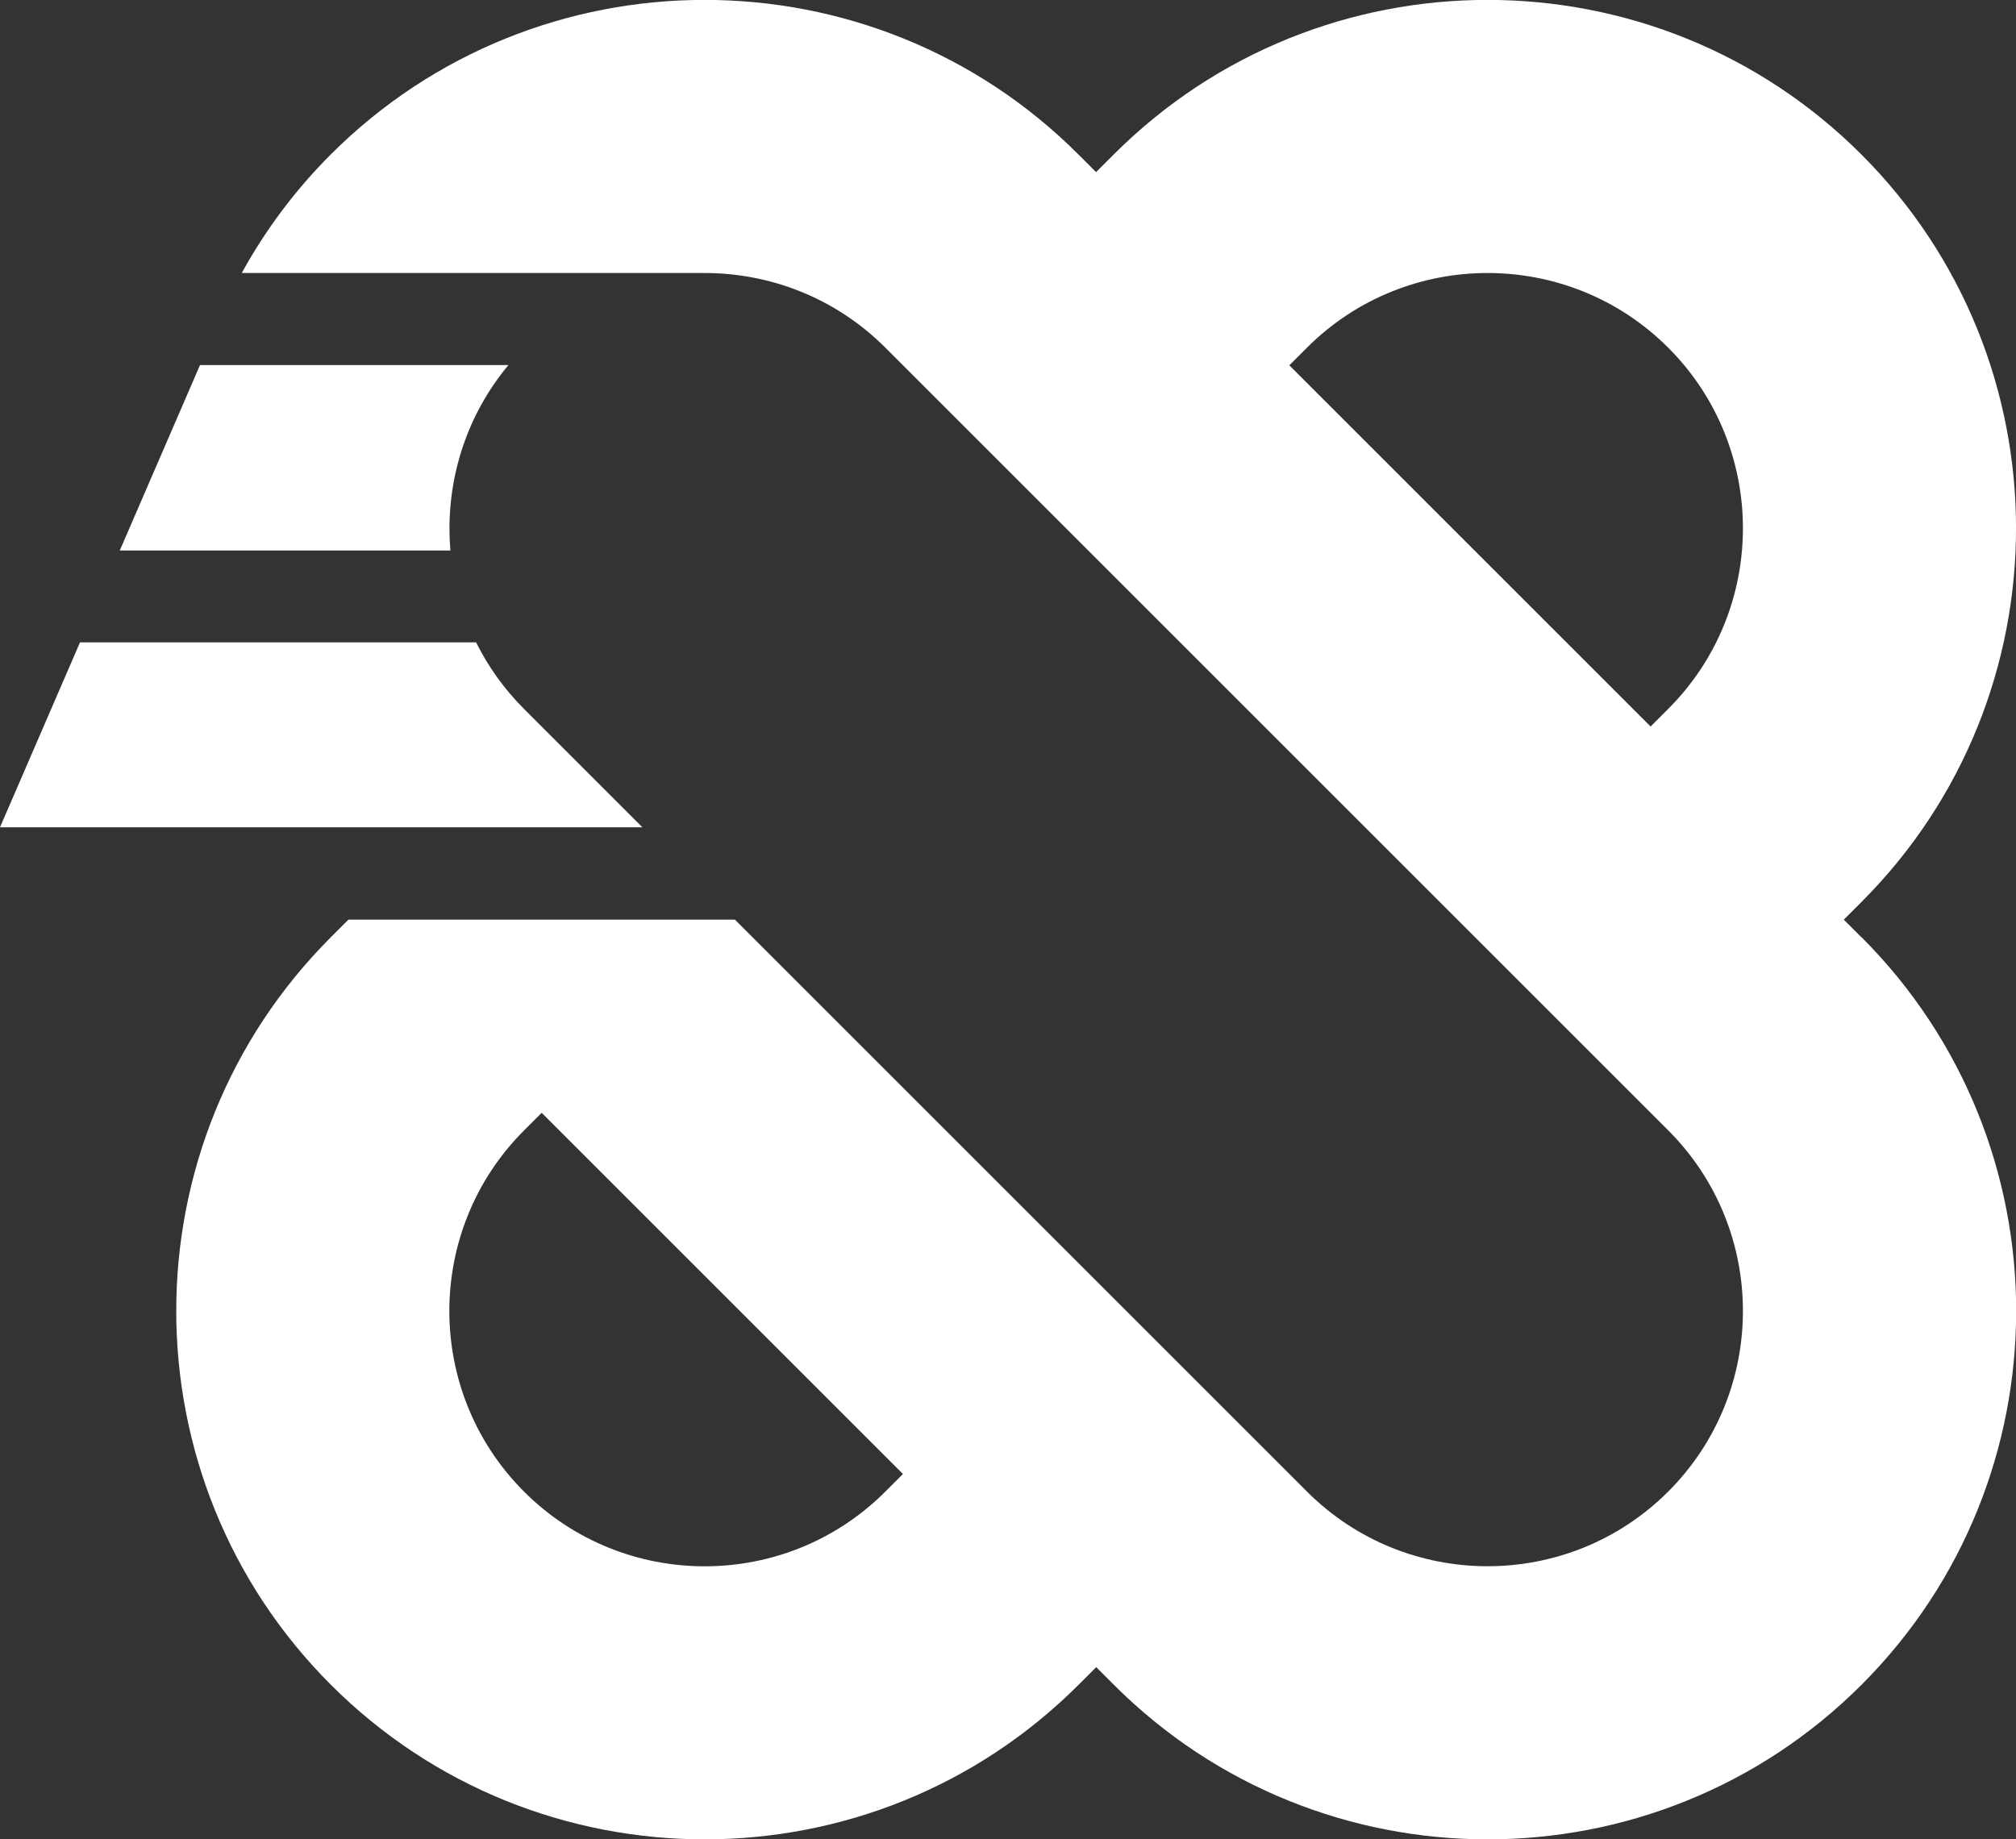
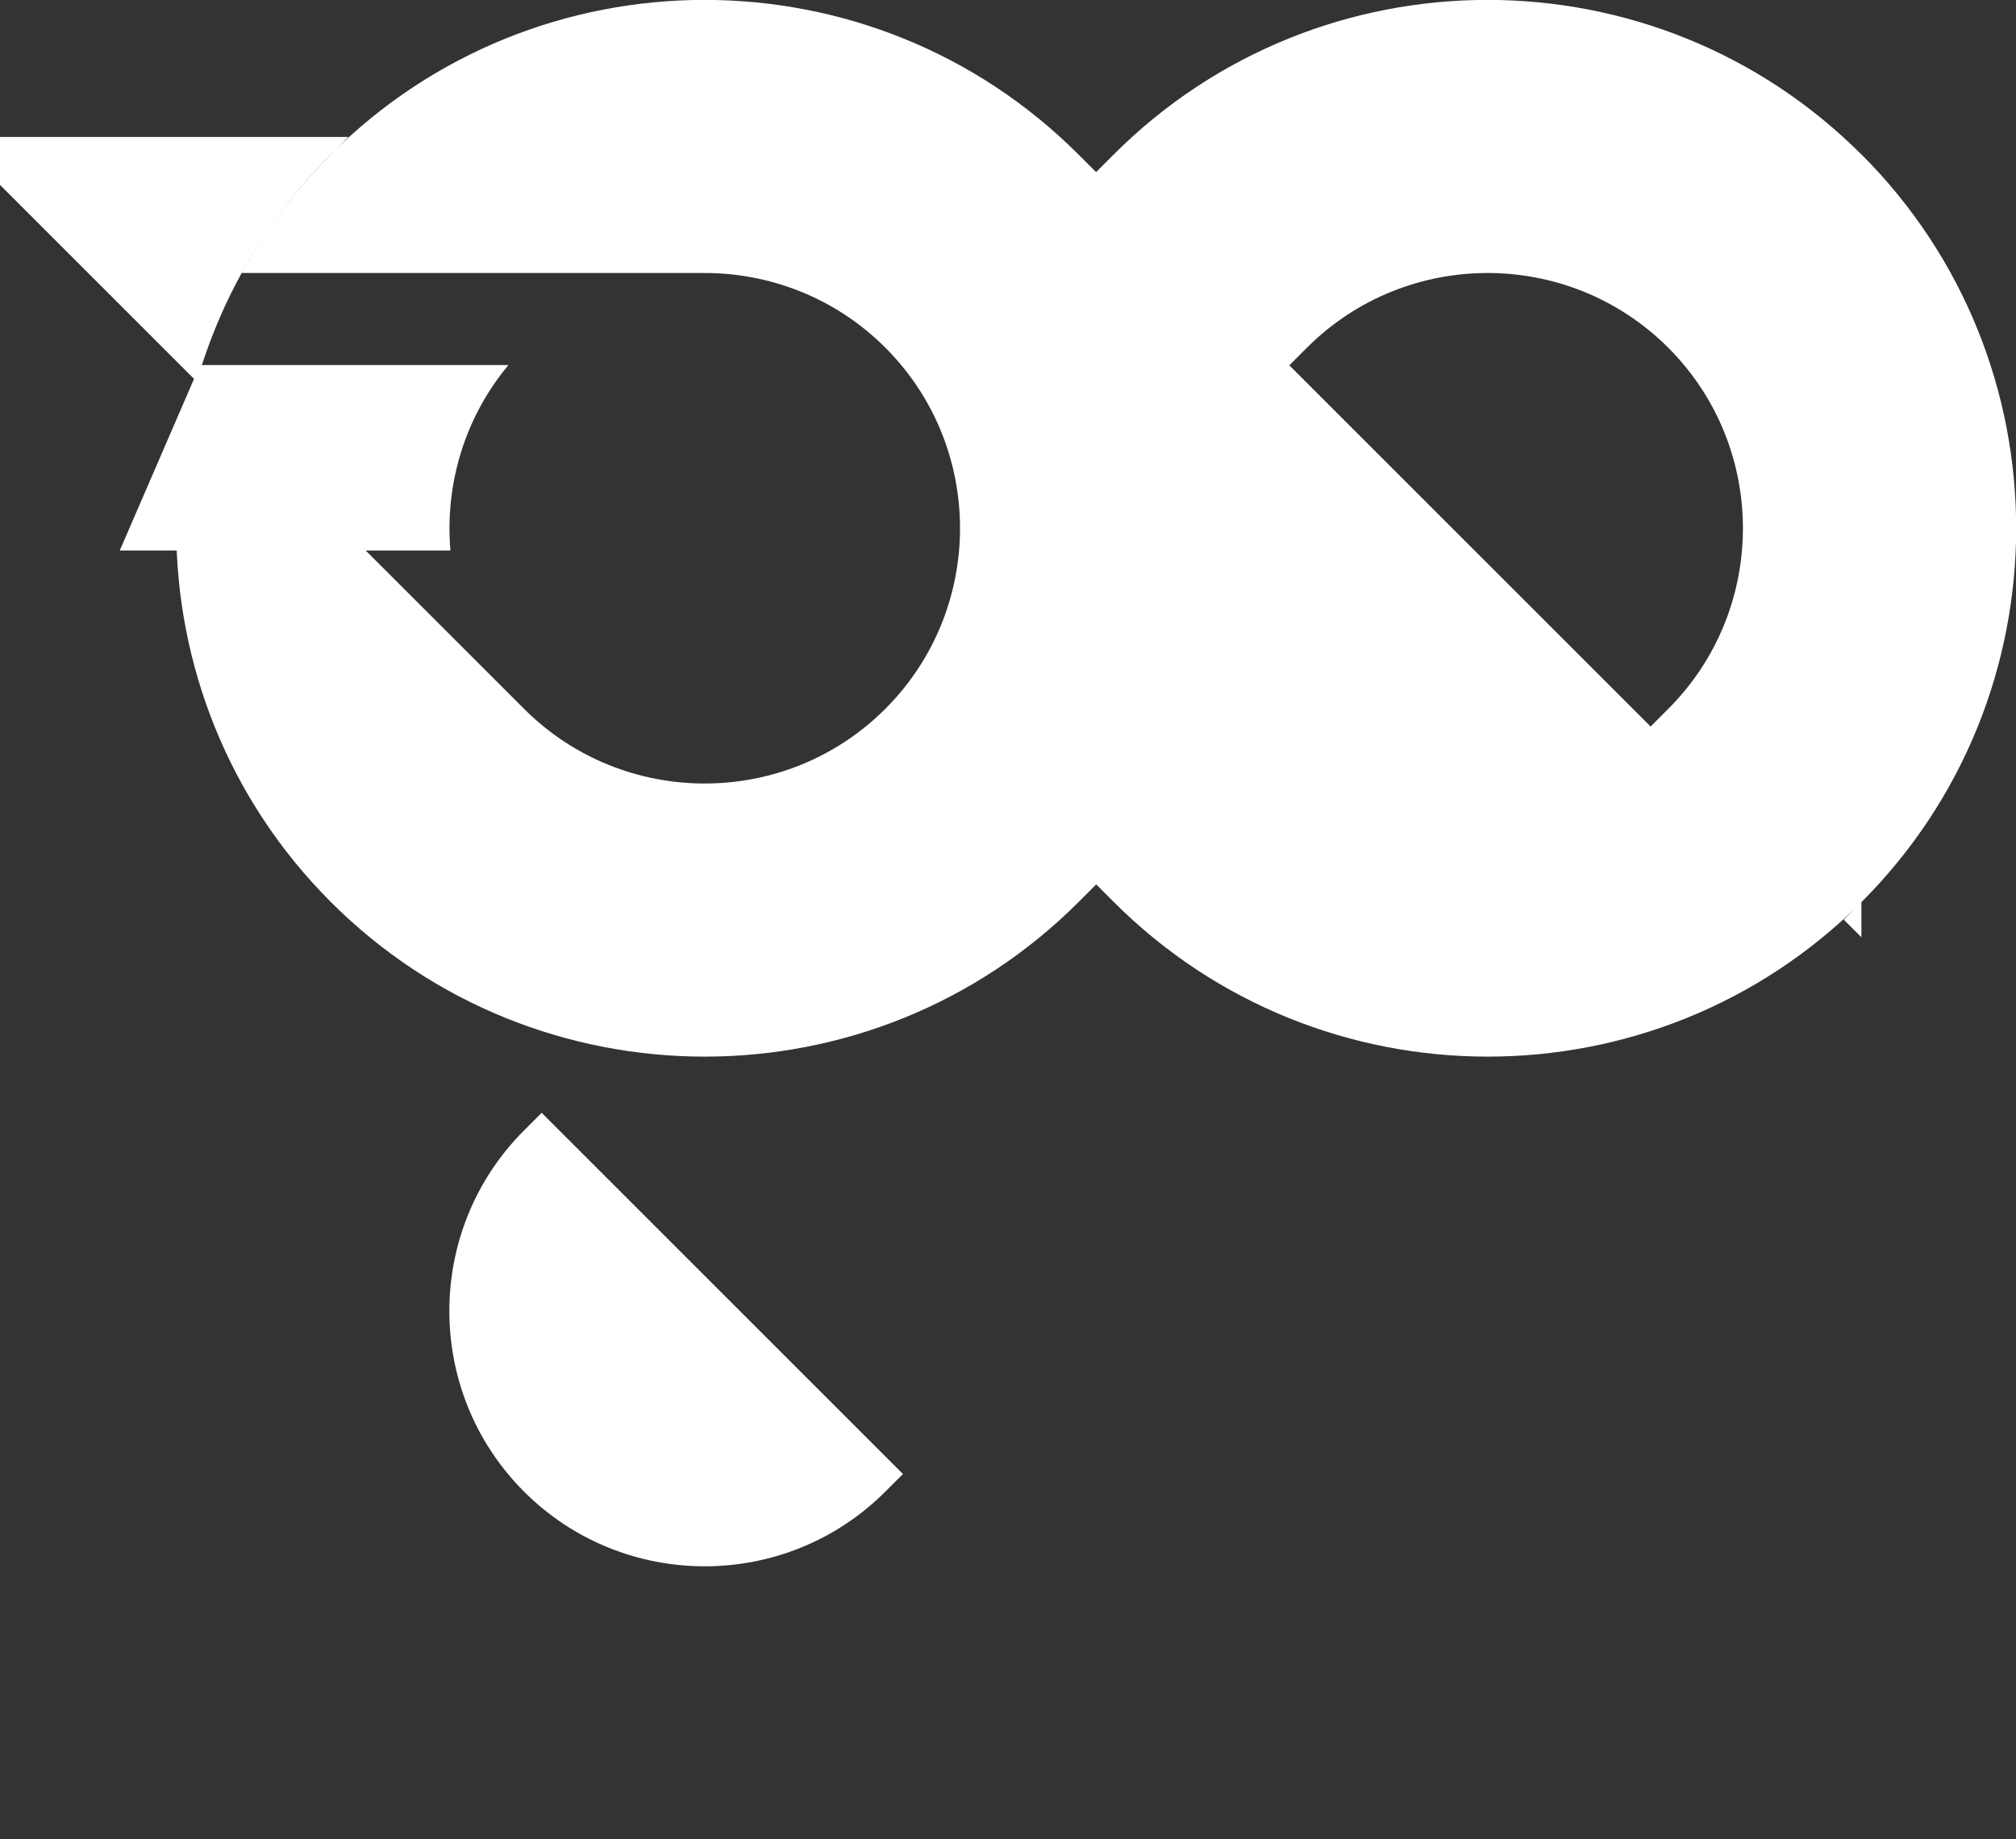
<svg xmlns="http://www.w3.org/2000/svg" id="Laag_1" viewBox="0 0 307.64 280.75">
  <rect x="0" y="0" width="307.64" height="280.75" fill="#333333" stroke="none" />
  <defs>
    <style>.cls-1{fill:#fff;}</style>
  </defs>
-   <path class="cls-1" d="M284.05,143.06l-2.69-2.69,2.69-2.69c31.46-31.46,31.46-82.64,0-114.1-31.46-31.46-82.64-31.46-114.1,0l-2.69,2.69-2.69-2.69c-31.46-31.46-82.64-31.46-114.1,0-5.49,5.49-10.01,11.6-13.58,18.09H107.33c10.05-.05,20.12,3.74,27.77,11.39l2.69,2.69,29.48,29.48,34.28,34.28,20.85,20.85,20.85,20.85,8.63,8.63,2.69,2.69c15.2,15.2,15.2,39.93,0,55.13-15.2,15.2-39.93,15.2-55.13,0l-2.69-2.69-29.48-29.48-34.28-34.28-20.84-20.84H53.17l-2.68,2.68c-31.46,31.46-31.46,82.64,0,114.1,31.46,31.46,82.64,31.46,114.1,0l2.69-2.69,2.69,2.69c31.46,31.46,82.64,31.46,114.1,0,31.46-31.46,31.46-82.64,0-114.1Zm-29.48-34.86l-2.69,2.69-55.13-55.13,2.69-2.69c15.2-15.2,39.93-15.2,55.13,0,15.2,15.2,15.2,39.93,0,55.13Zm-119.47,119.47c-15.2,15.2-39.93,15.2-55.13,0s-15.2-39.93,0-55.13l2.69-2.69,55.13,55.13-2.69,2.69Z" />
+   <path class="cls-1" d="M284.05,143.06l-2.69-2.69,2.69-2.69c31.46-31.46,31.46-82.64,0-114.1-31.46-31.46-82.64-31.46-114.1,0l-2.69,2.69-2.69-2.69c-31.46-31.46-82.64-31.46-114.1,0-5.49,5.49-10.01,11.6-13.58,18.09H107.33c10.05-.05,20.12,3.74,27.77,11.39c15.2,15.2,15.2,39.93,0,55.13-15.2,15.2-39.93,15.2-55.13,0l-2.69-2.69-29.48-29.48-34.28-34.28-20.84-20.84H53.17l-2.68,2.68c-31.46,31.46-31.46,82.64,0,114.1,31.46,31.46,82.64,31.46,114.1,0l2.69-2.69,2.69,2.69c31.46,31.46,82.64,31.46,114.1,0,31.46-31.46,31.46-82.64,0-114.1Zm-29.48-34.86l-2.69,2.69-55.13-55.13,2.69-2.69c15.2-15.2,39.93-15.2,55.13,0,15.2,15.2,15.2,39.93,0,55.13Zm-119.47,119.47c-15.2,15.2-39.93,15.2-55.13,0s-15.2-39.93,0-55.13l2.69-2.69,55.13,55.13-2.69,2.69Z" />
  <path class="cls-1" d="M18.28,84.02h50.45s0-.05,0-.08c-.4-4.7,.06-9.46,1.36-14.03,0-.03,.01-.05,.02-.08,1.44-5.02,3.91-9.81,7.41-14.03,.02-.03,.05-.05,.07-.08H30.52l-12.24,28.3Z" />
-   <path class="cls-1" d="M83.92,112.16l-1.27-1.27-2.69-2.69c-3.03-3.03-5.45-6.44-7.27-10.08-.01-.03-.03-.05-.04-.08H12.21L0,126.27H98.03l-6.74-6.74-7.29-7.29-.08-.08Z" />
</svg>